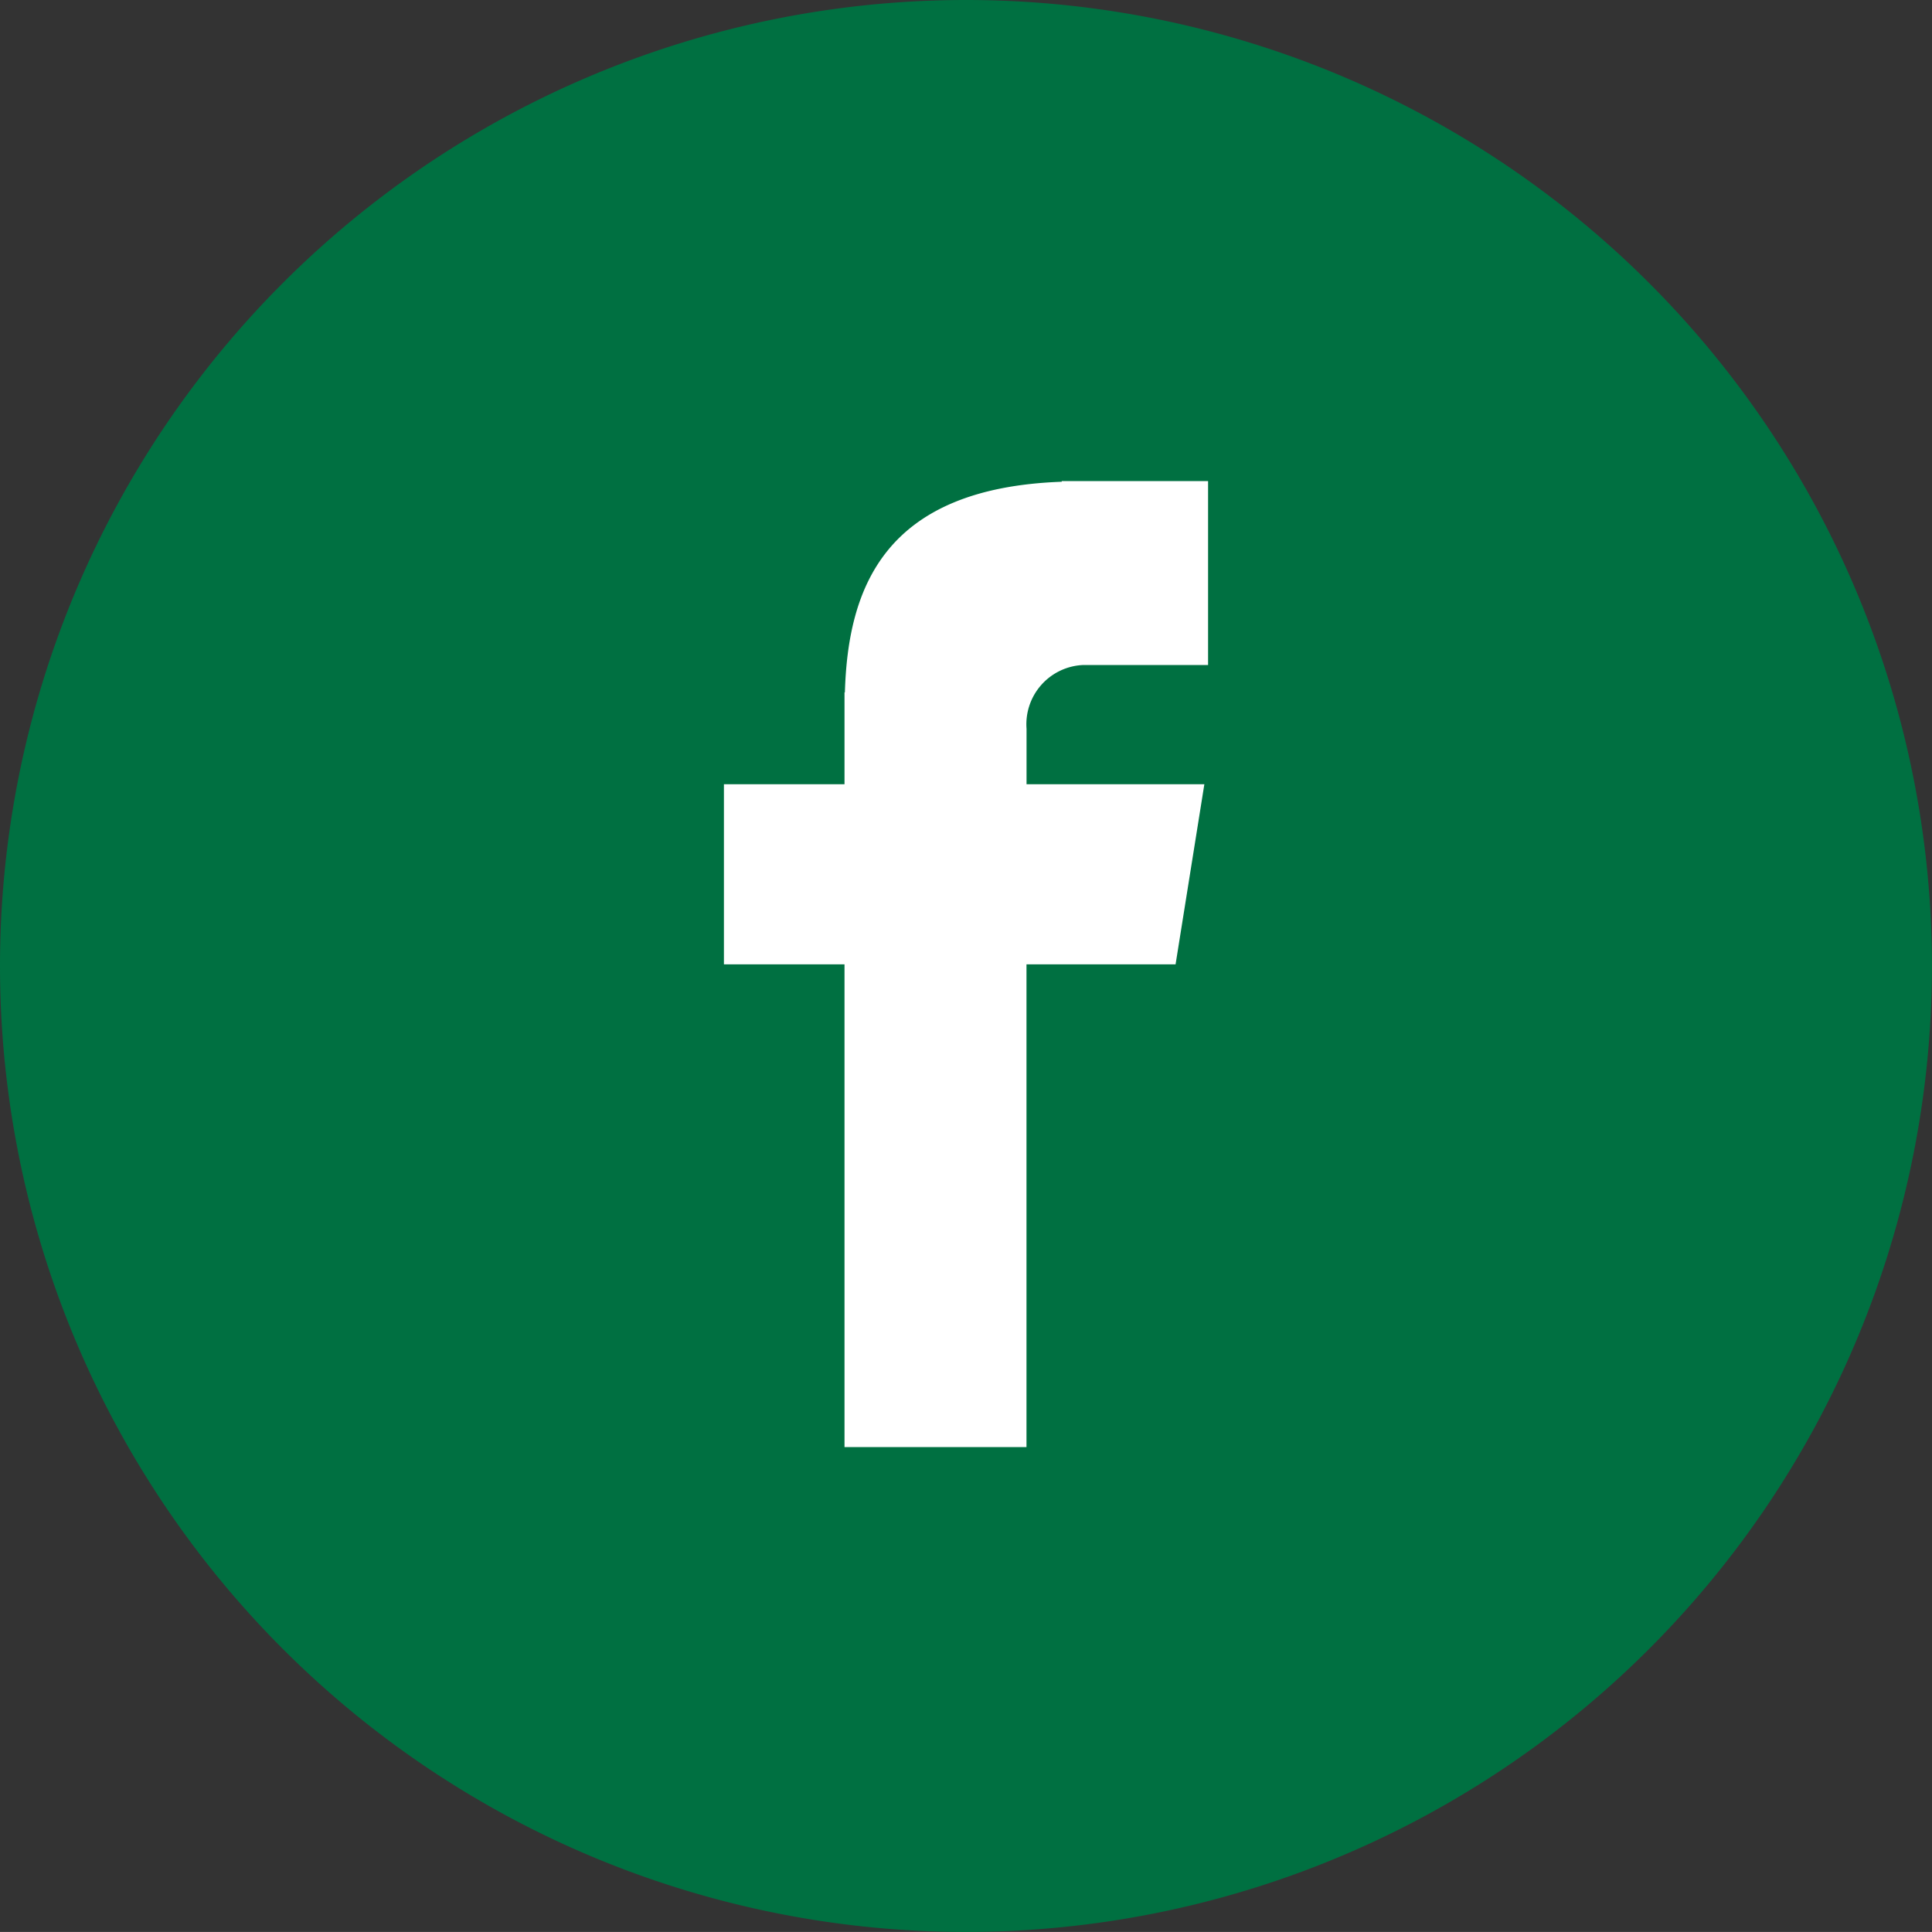
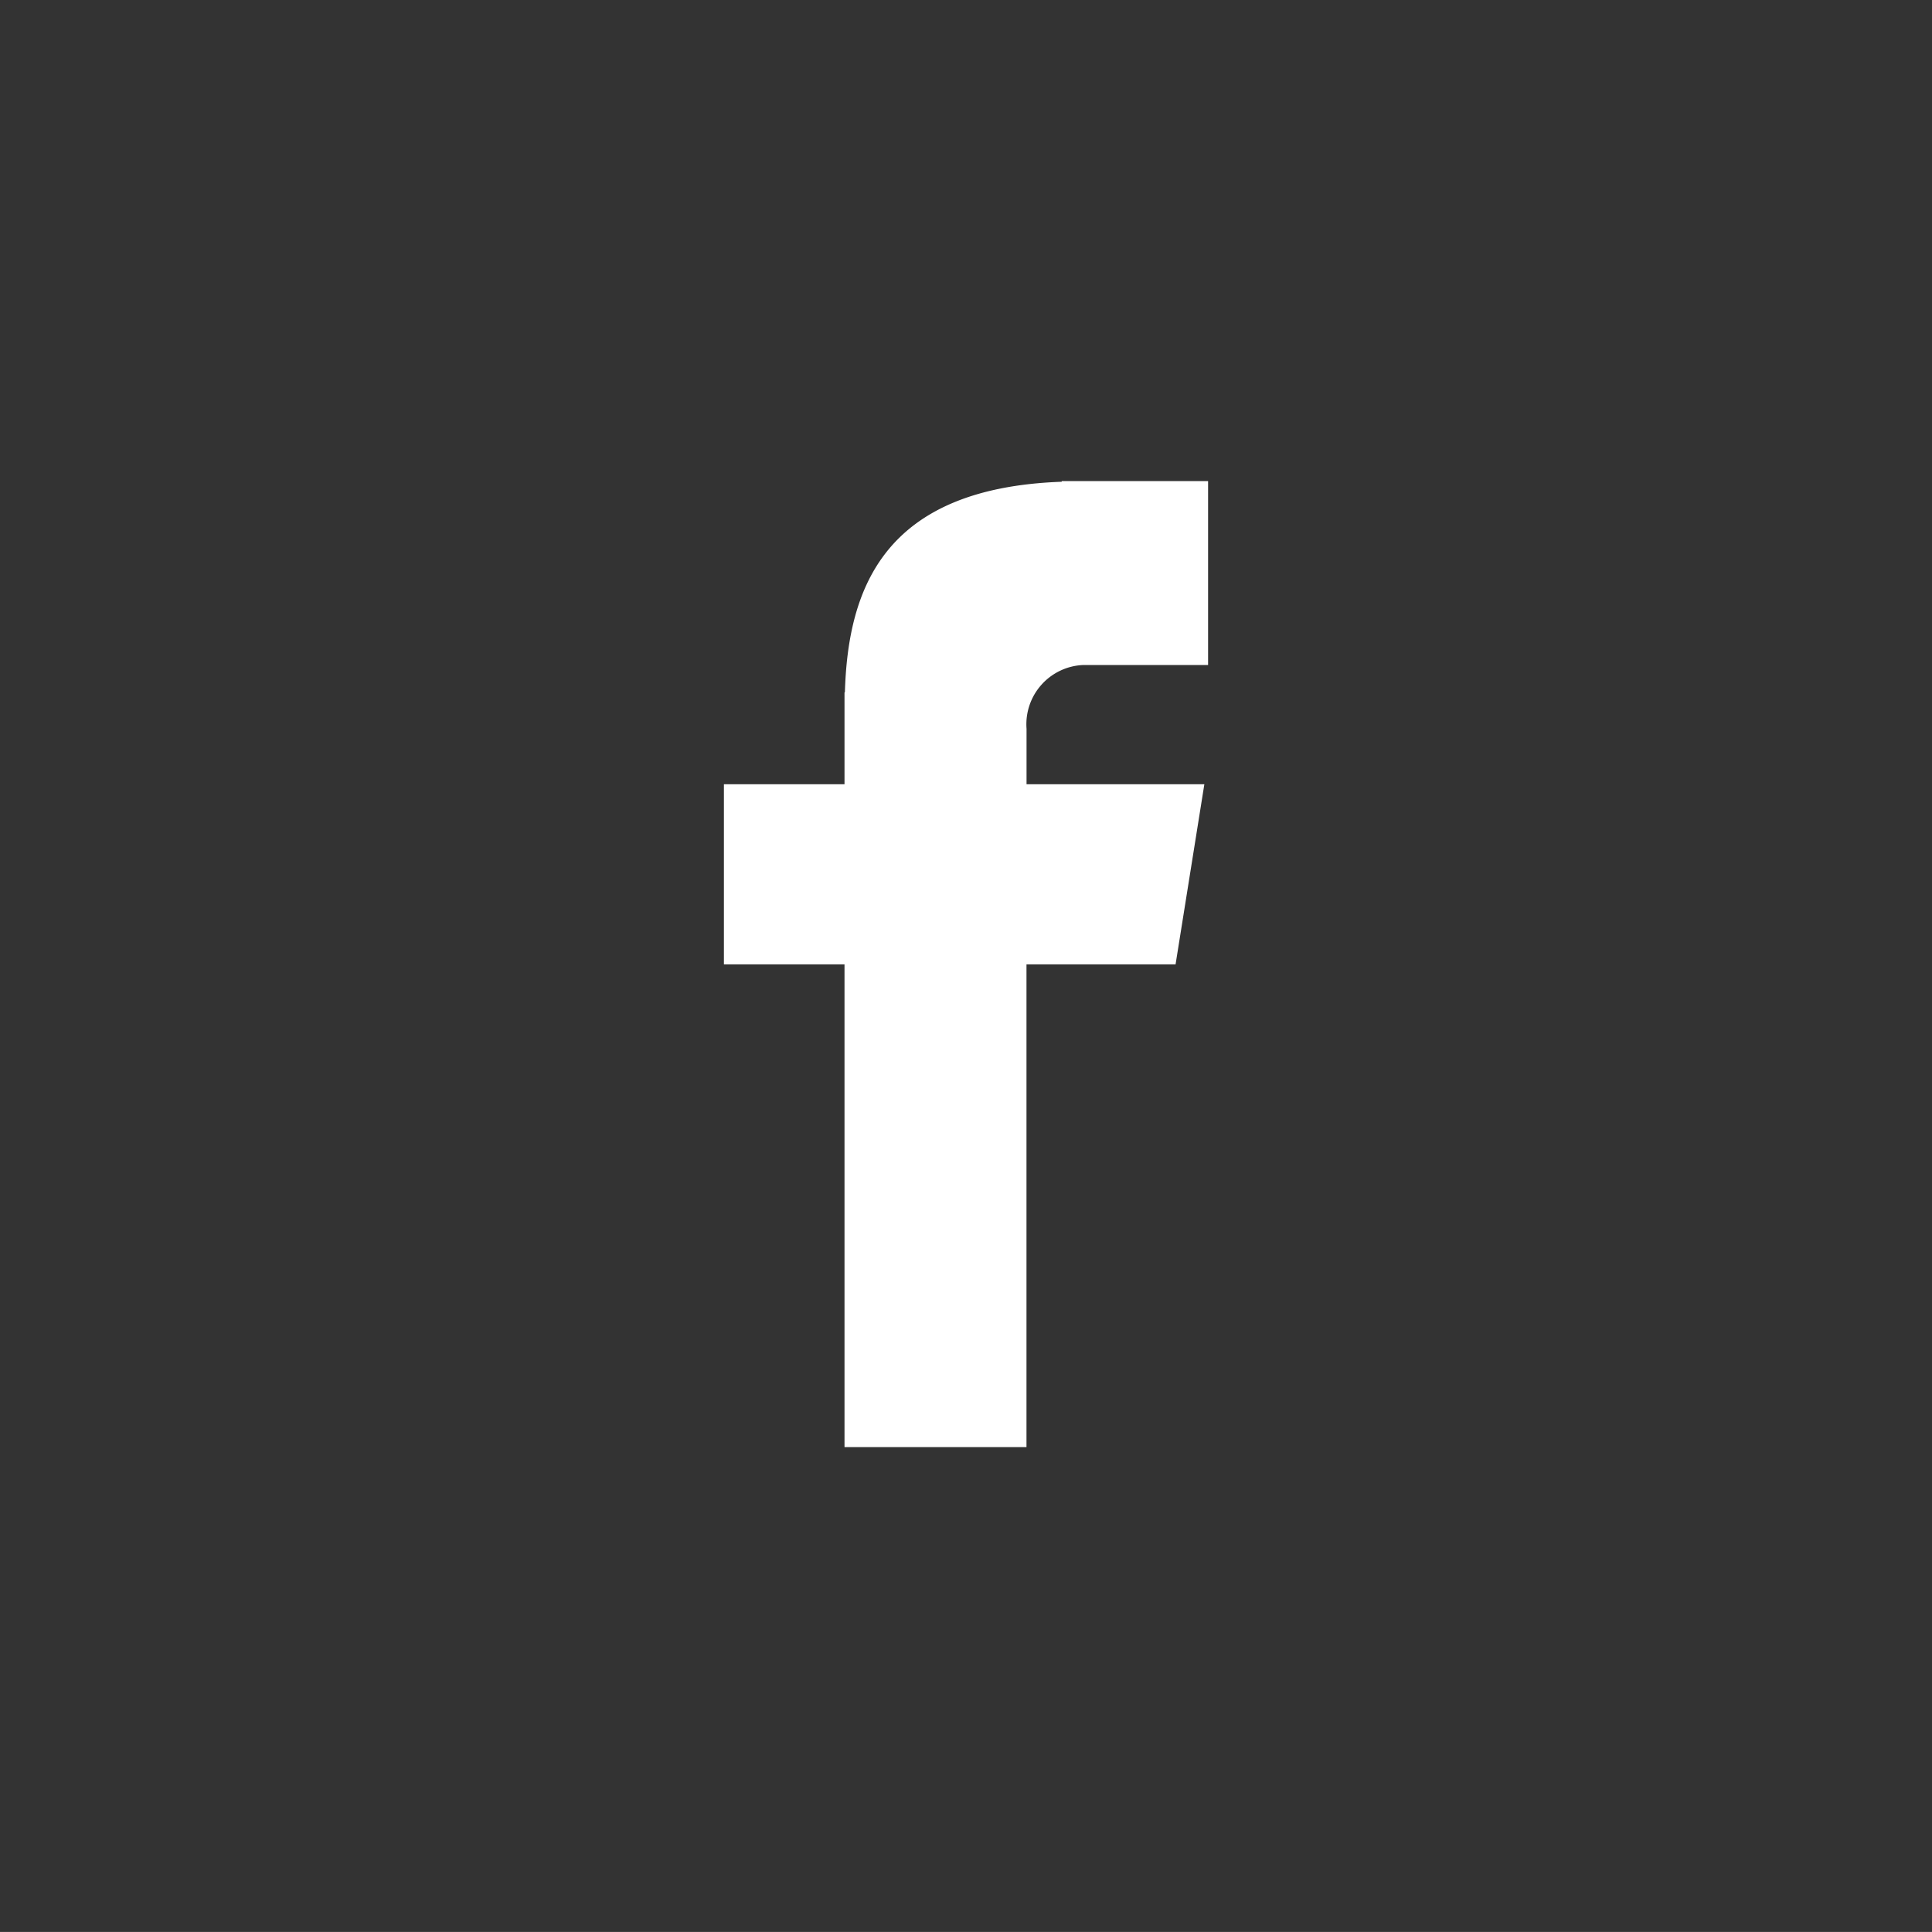
<svg xmlns="http://www.w3.org/2000/svg" width="35.247" height="35.246" viewBox="0 0 35.247 35.246">
  <rect x="0" y="0" width="35.247" height="35.246" fill="#333333" stroke="none" />
  <g id="Group_3857" data-name="Group 3857" transform="translate(-5871.747 -4007.544)">
-     <path id="Path_1980" data-name="Path 1980" d="M5889.37,4007.544a17.623,17.623,0,1,1-17.623,17.623,17.623,17.623,0,0,1,17.623-17.623Zm0,0" fill="#007041" />
    <path id="Path_1981" data-name="Path 1981" d="M5891.516,4019.676h2.271v-3.355h-2.67v.012c-3.235.115-3.9,1.933-3.956,3.843h-.007v1.675h-2.2v3.286h2.2v8.807h3.32v-8.807h2.72l.525-3.286h-3.244v-1.012a1.082,1.082,0,0,1,1.041-1.163Zm0,0" fill="#fff" />
  </g>
</svg>